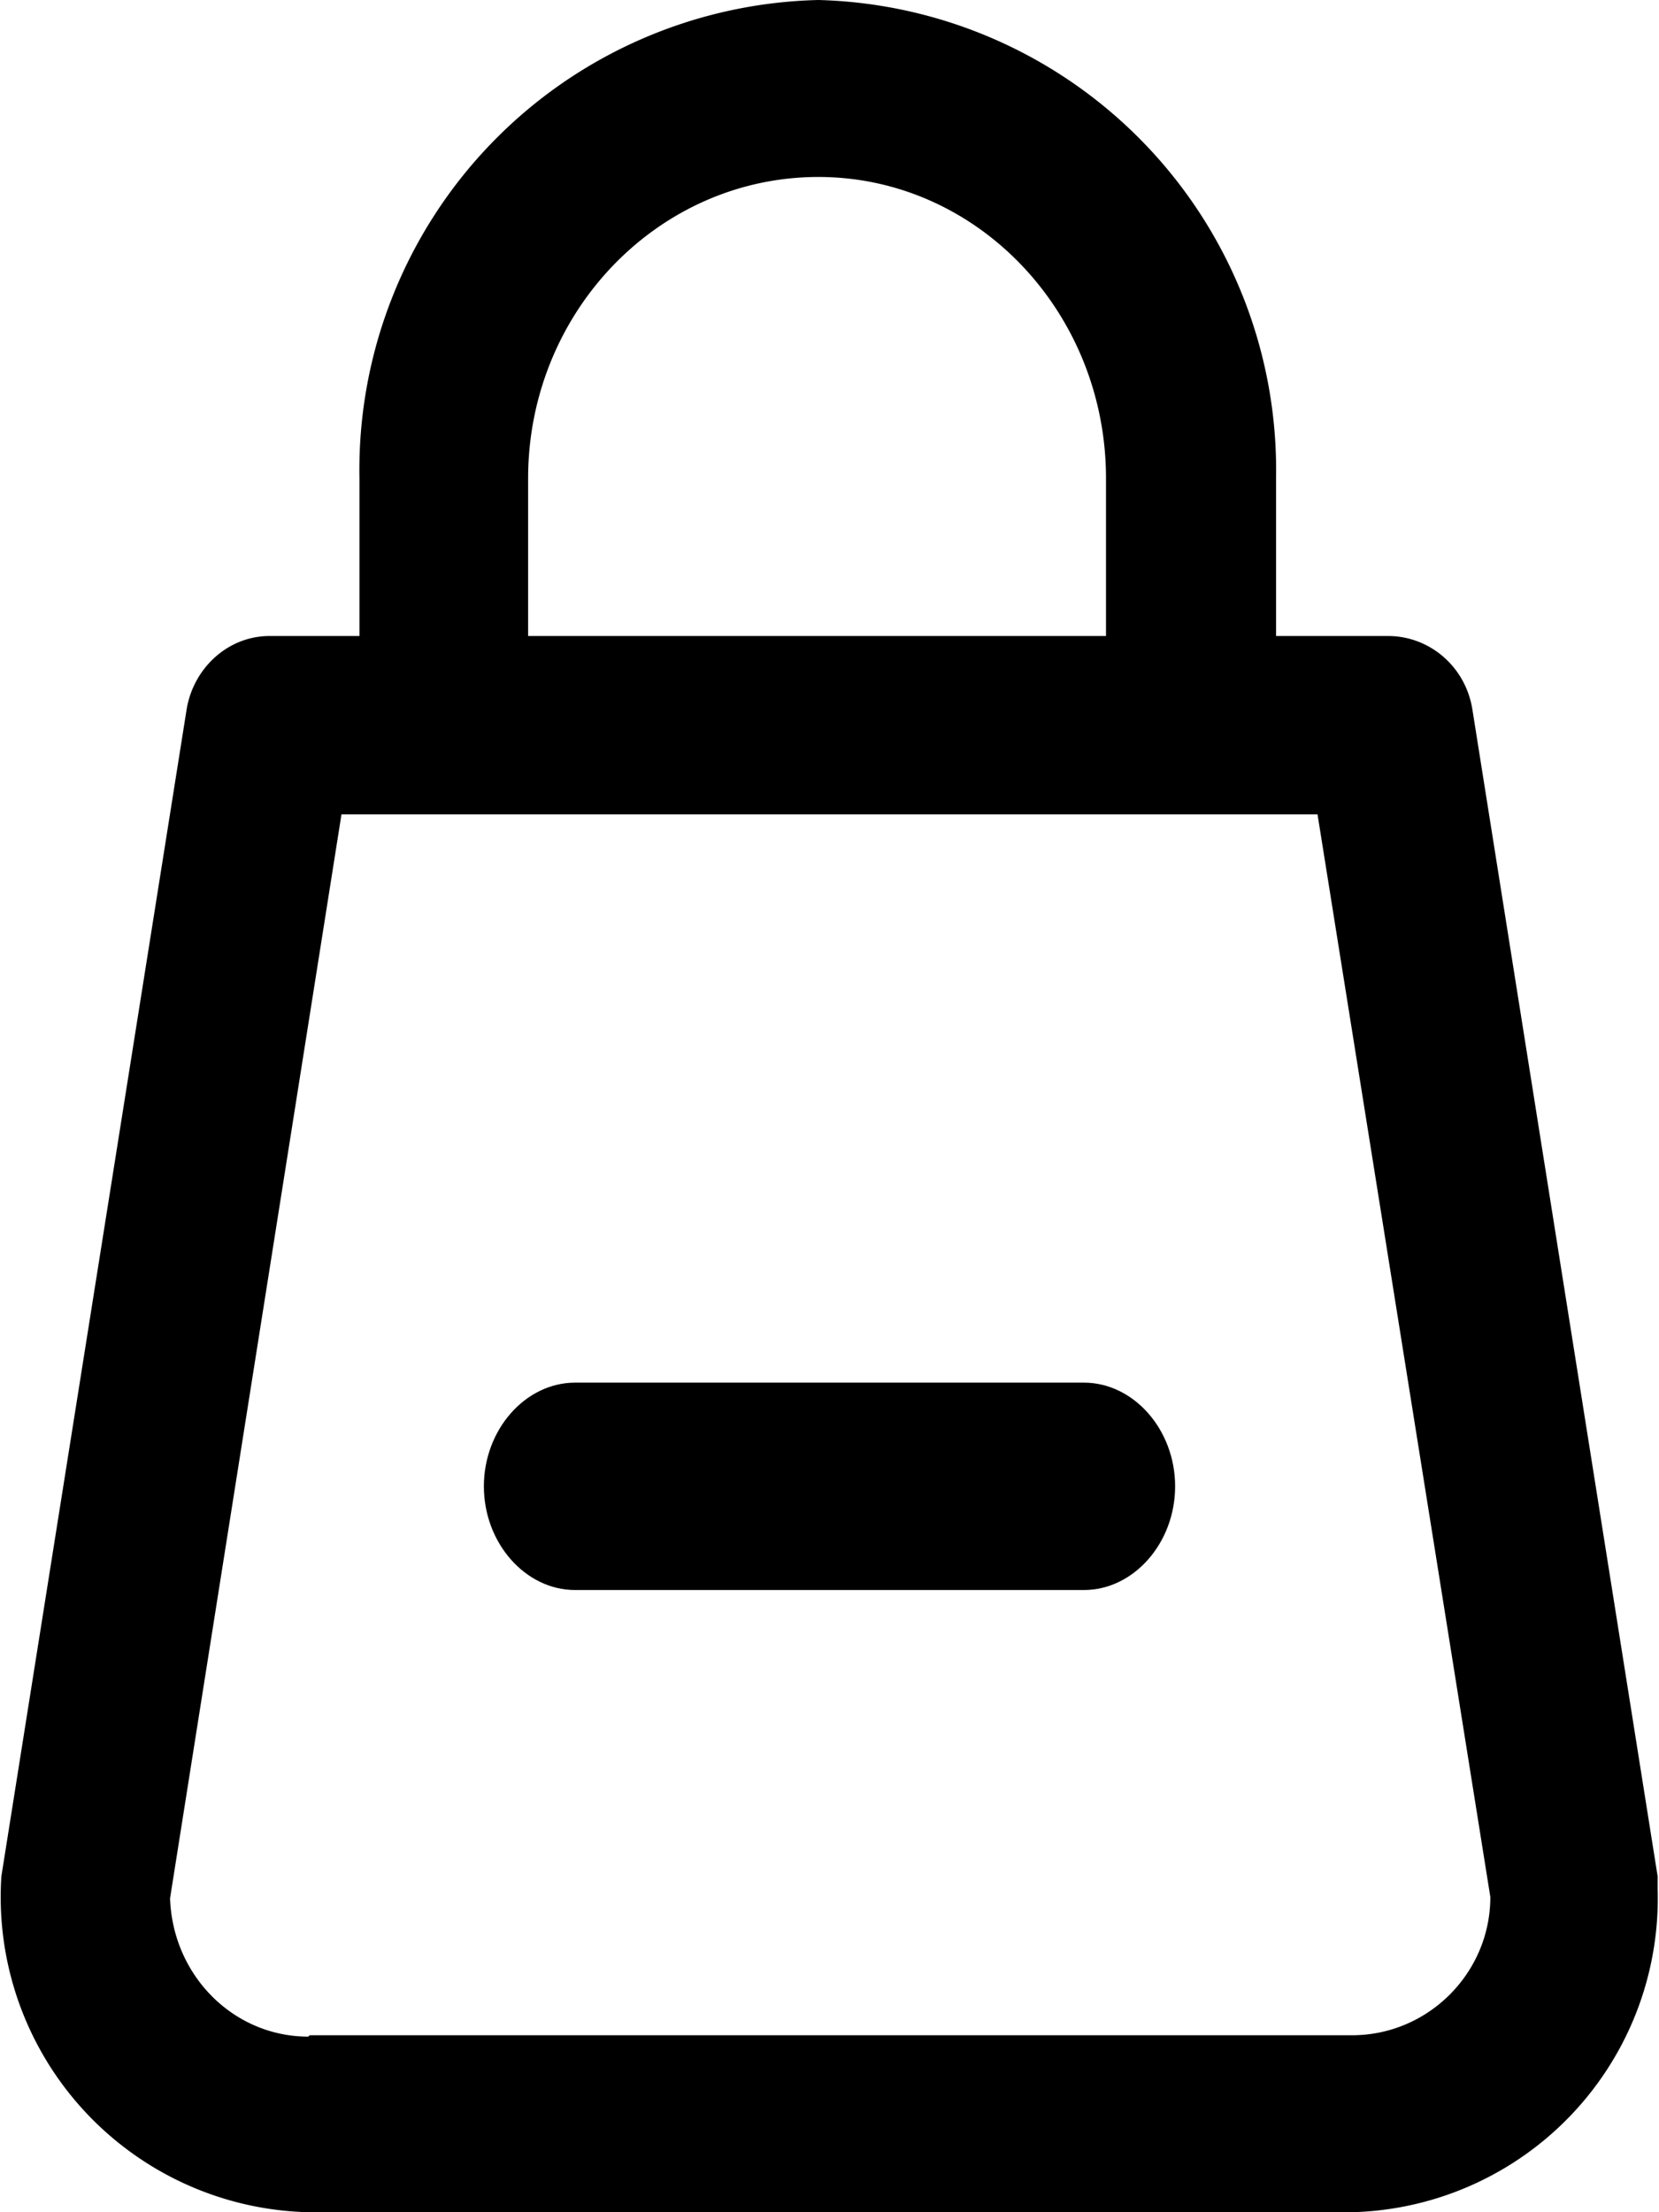
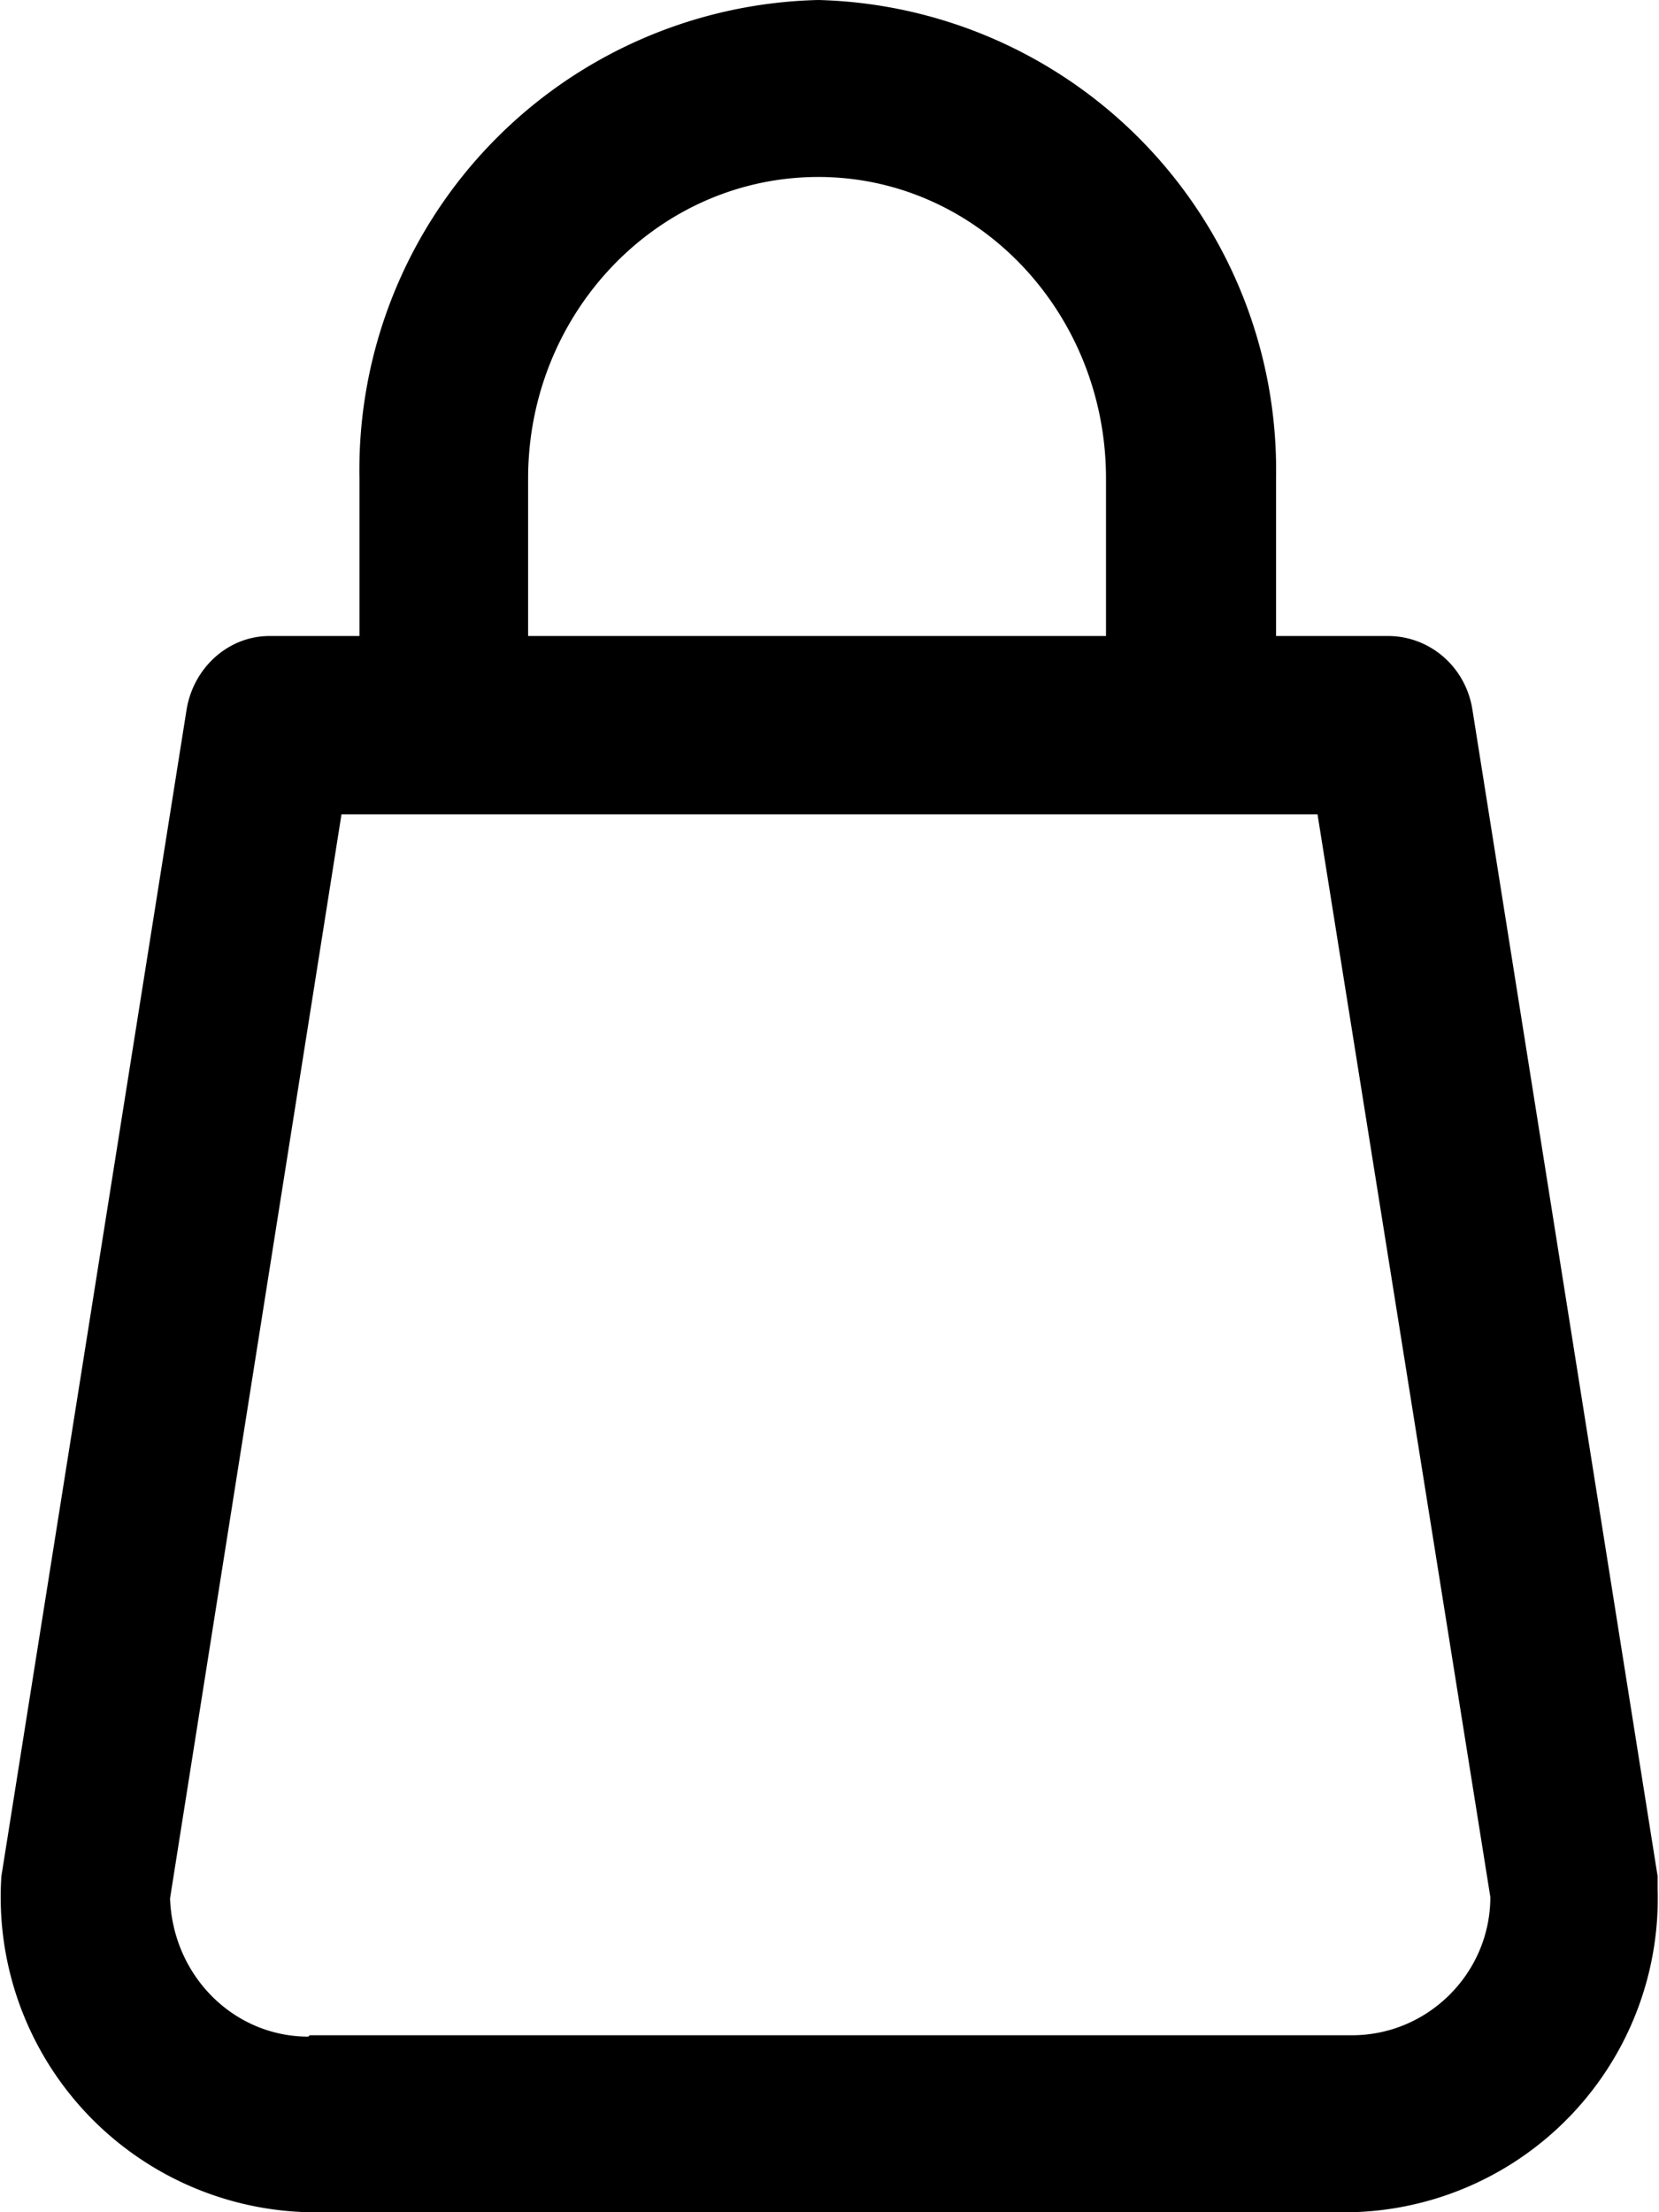
- <svg xmlns="http://www.w3.org/2000/svg" viewBox="0 0 12 16">\a  <path fill="#000000" d="M2.6 4.6V3.46A3.4 3.4 0 0 1 5.92 0a3.4 3.4 0 0 1 3.31 3.46V4.6h.81c.3 0 .56.22.61.53l1.34 8.44v.09A2.27 2.27 0 0 1 9.78 16H2.23a2.28 2.28 0 0 1-2.22-2.43l1.34-8.44c.05-.3.3-.53.6-.53h.65zm5.4 0V3.46c0-1.2-.93-2.18-2.08-2.18-1.16 0-2.1.98-2.1 2.18V4.6h4.19zM2.24 14.72h7.54c.55 0 1-.45 1-1L9.53 5.89H2.47l-1.24 7.84c.02.56.46 1 1 1z" />\a  <path fill="#000000" d="M4.16 11.5c-.36 0-.66-.34-.66-.75s.3-.75.66-.75h3.68c.36 0 .66.34.66.75s-.3.75-.66.75H4.16z" />\a  </svg>+ <svg xmlns="http://www.w3.org/2000/svg" viewBox="0 0 12 16">\a  <path fill="#000000" d="M2.6 4.6V3.46A3.4 3.4 0 0 1 5.92 0a3.4 3.4 0 0 1 3.31 3.46V4.6h.81c.3 0 .56.22.61.53l1.34 8.44v.09A2.27 2.27 0 0 1 9.78 16H2.23a2.28 2.28 0 0 1-2.22-2.43l1.34-8.44c.05-.3.3-.53.6-.53h.65zm5.4 0V3.46c0-1.2-.93-2.18-2.08-2.18-1.16 0-2.1.98-2.1 2.18V4.6h4.19zM2.24 14.72h7.54c.55 0 1-.45 1-1L9.53 5.89H2.47l-1.24 7.84c.02.56.46 1 1 1z" />\a  </svg>